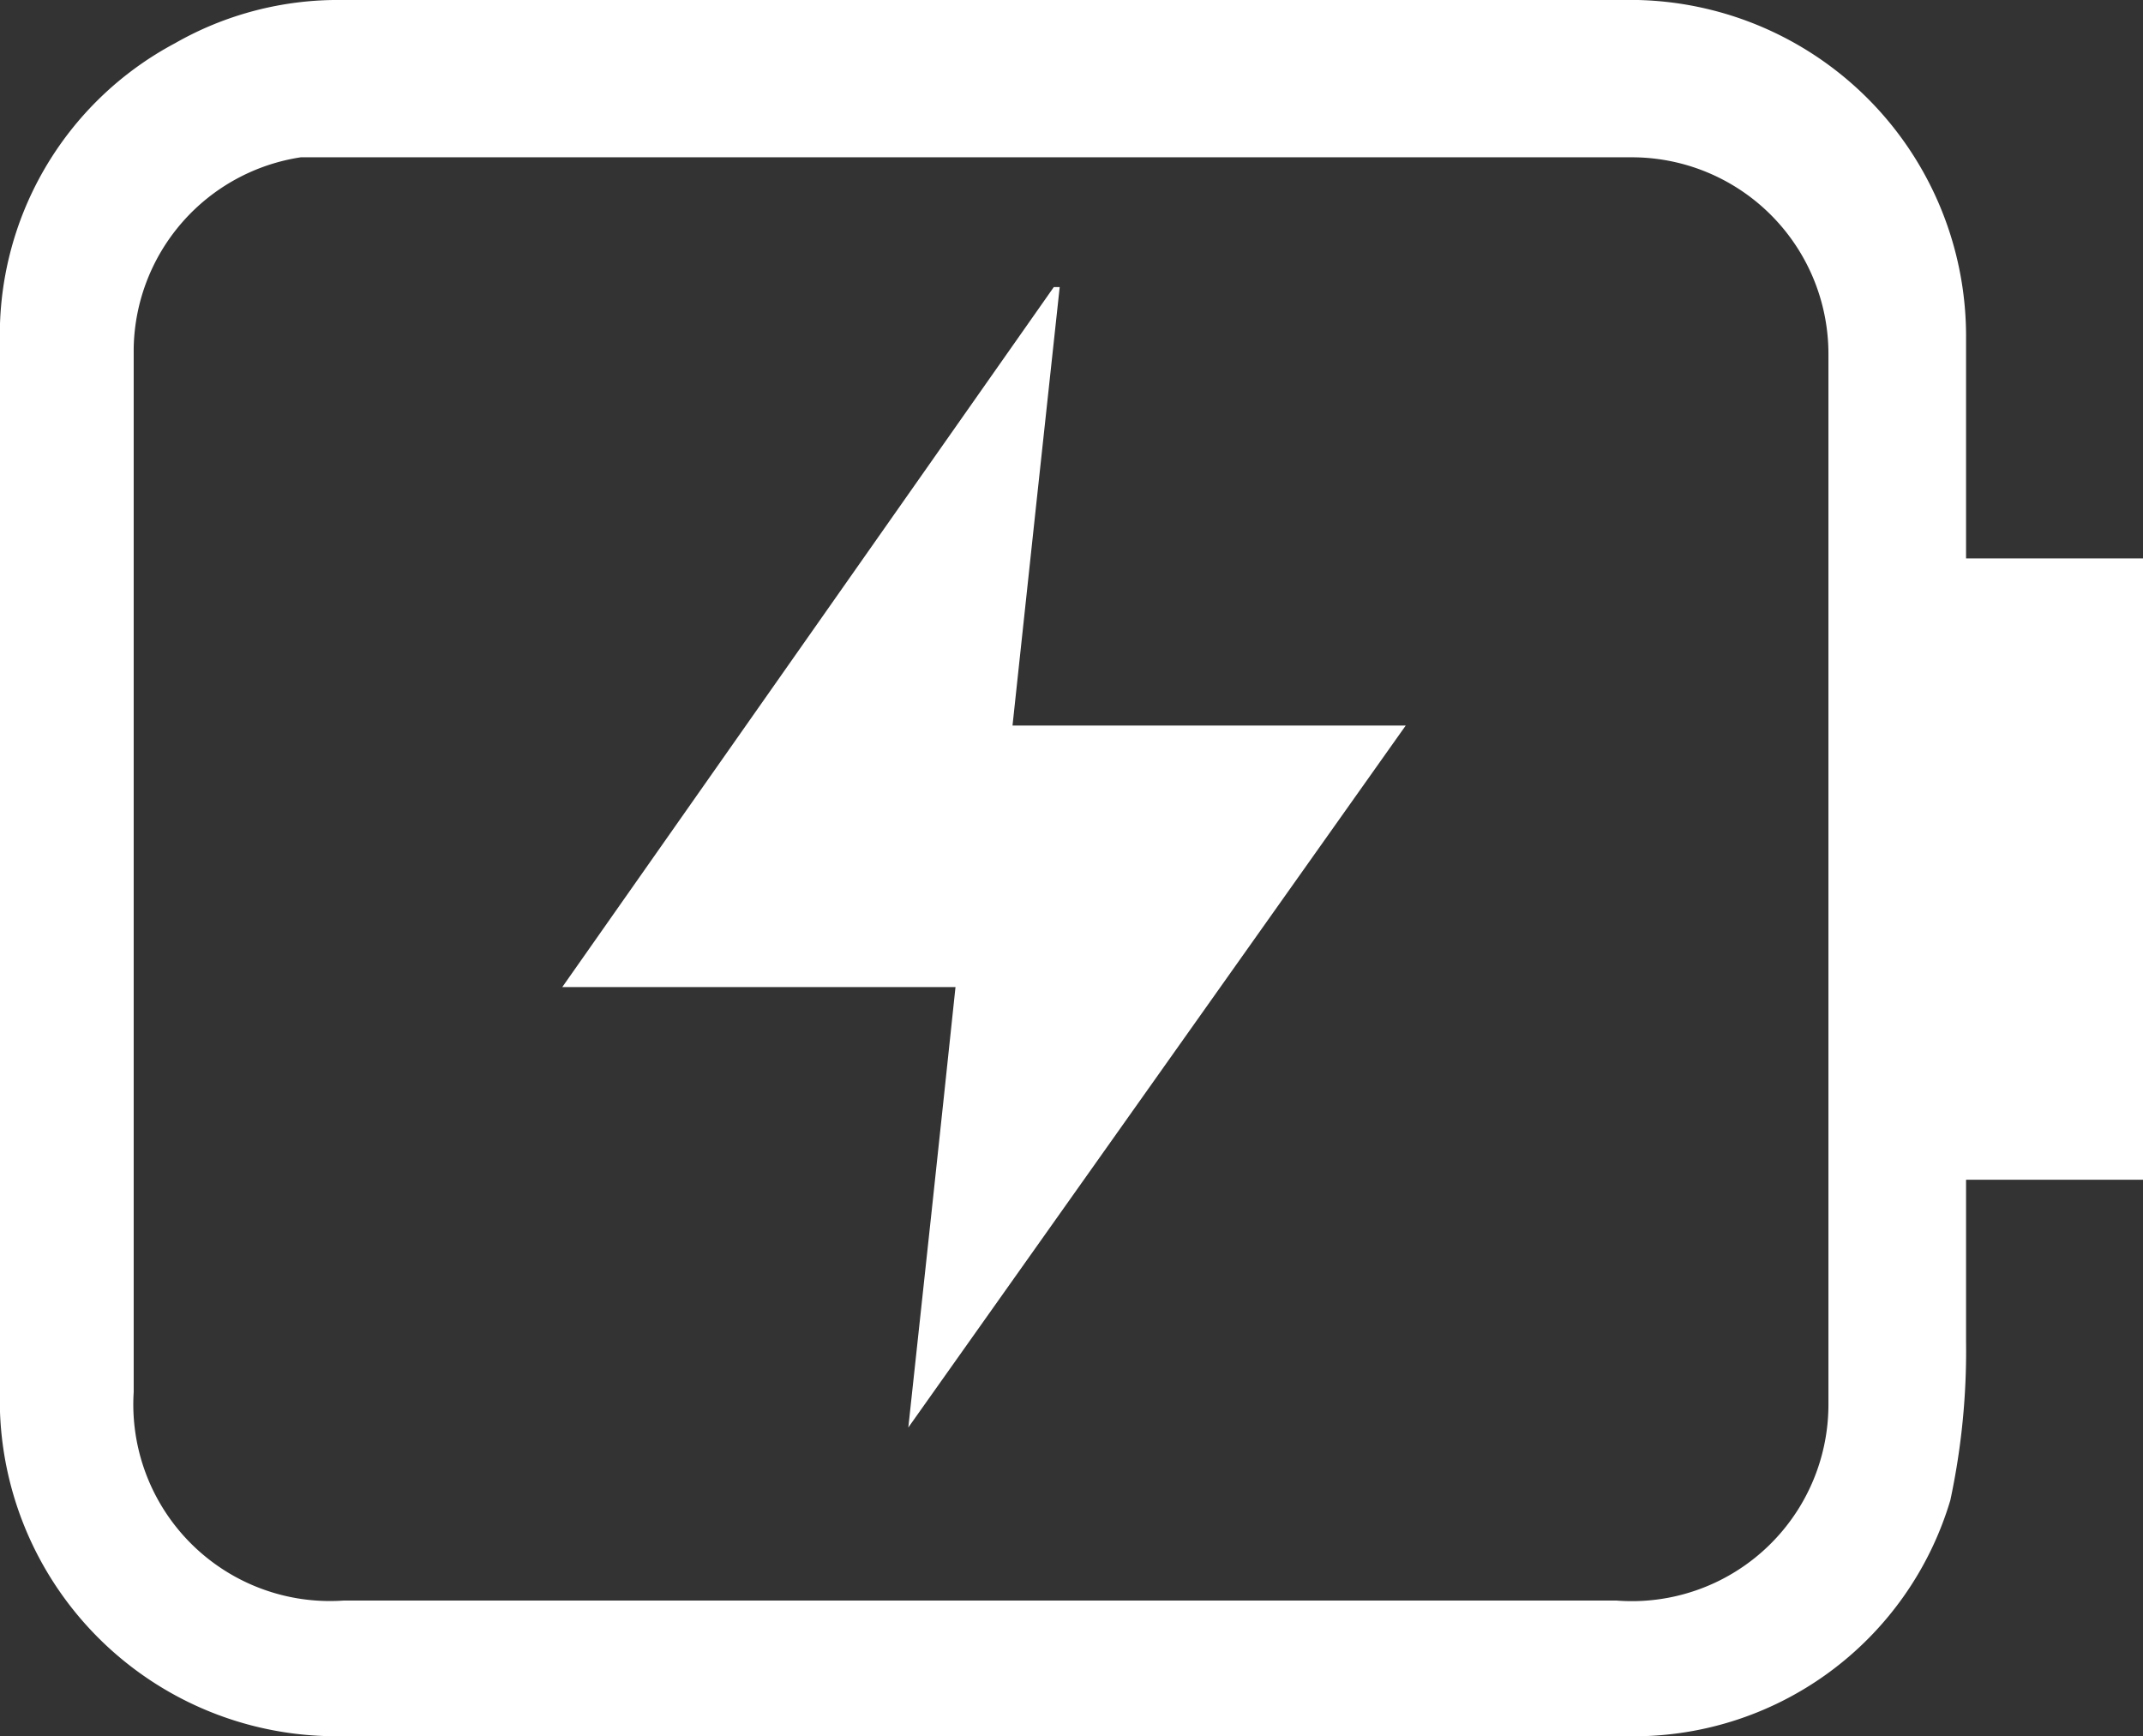
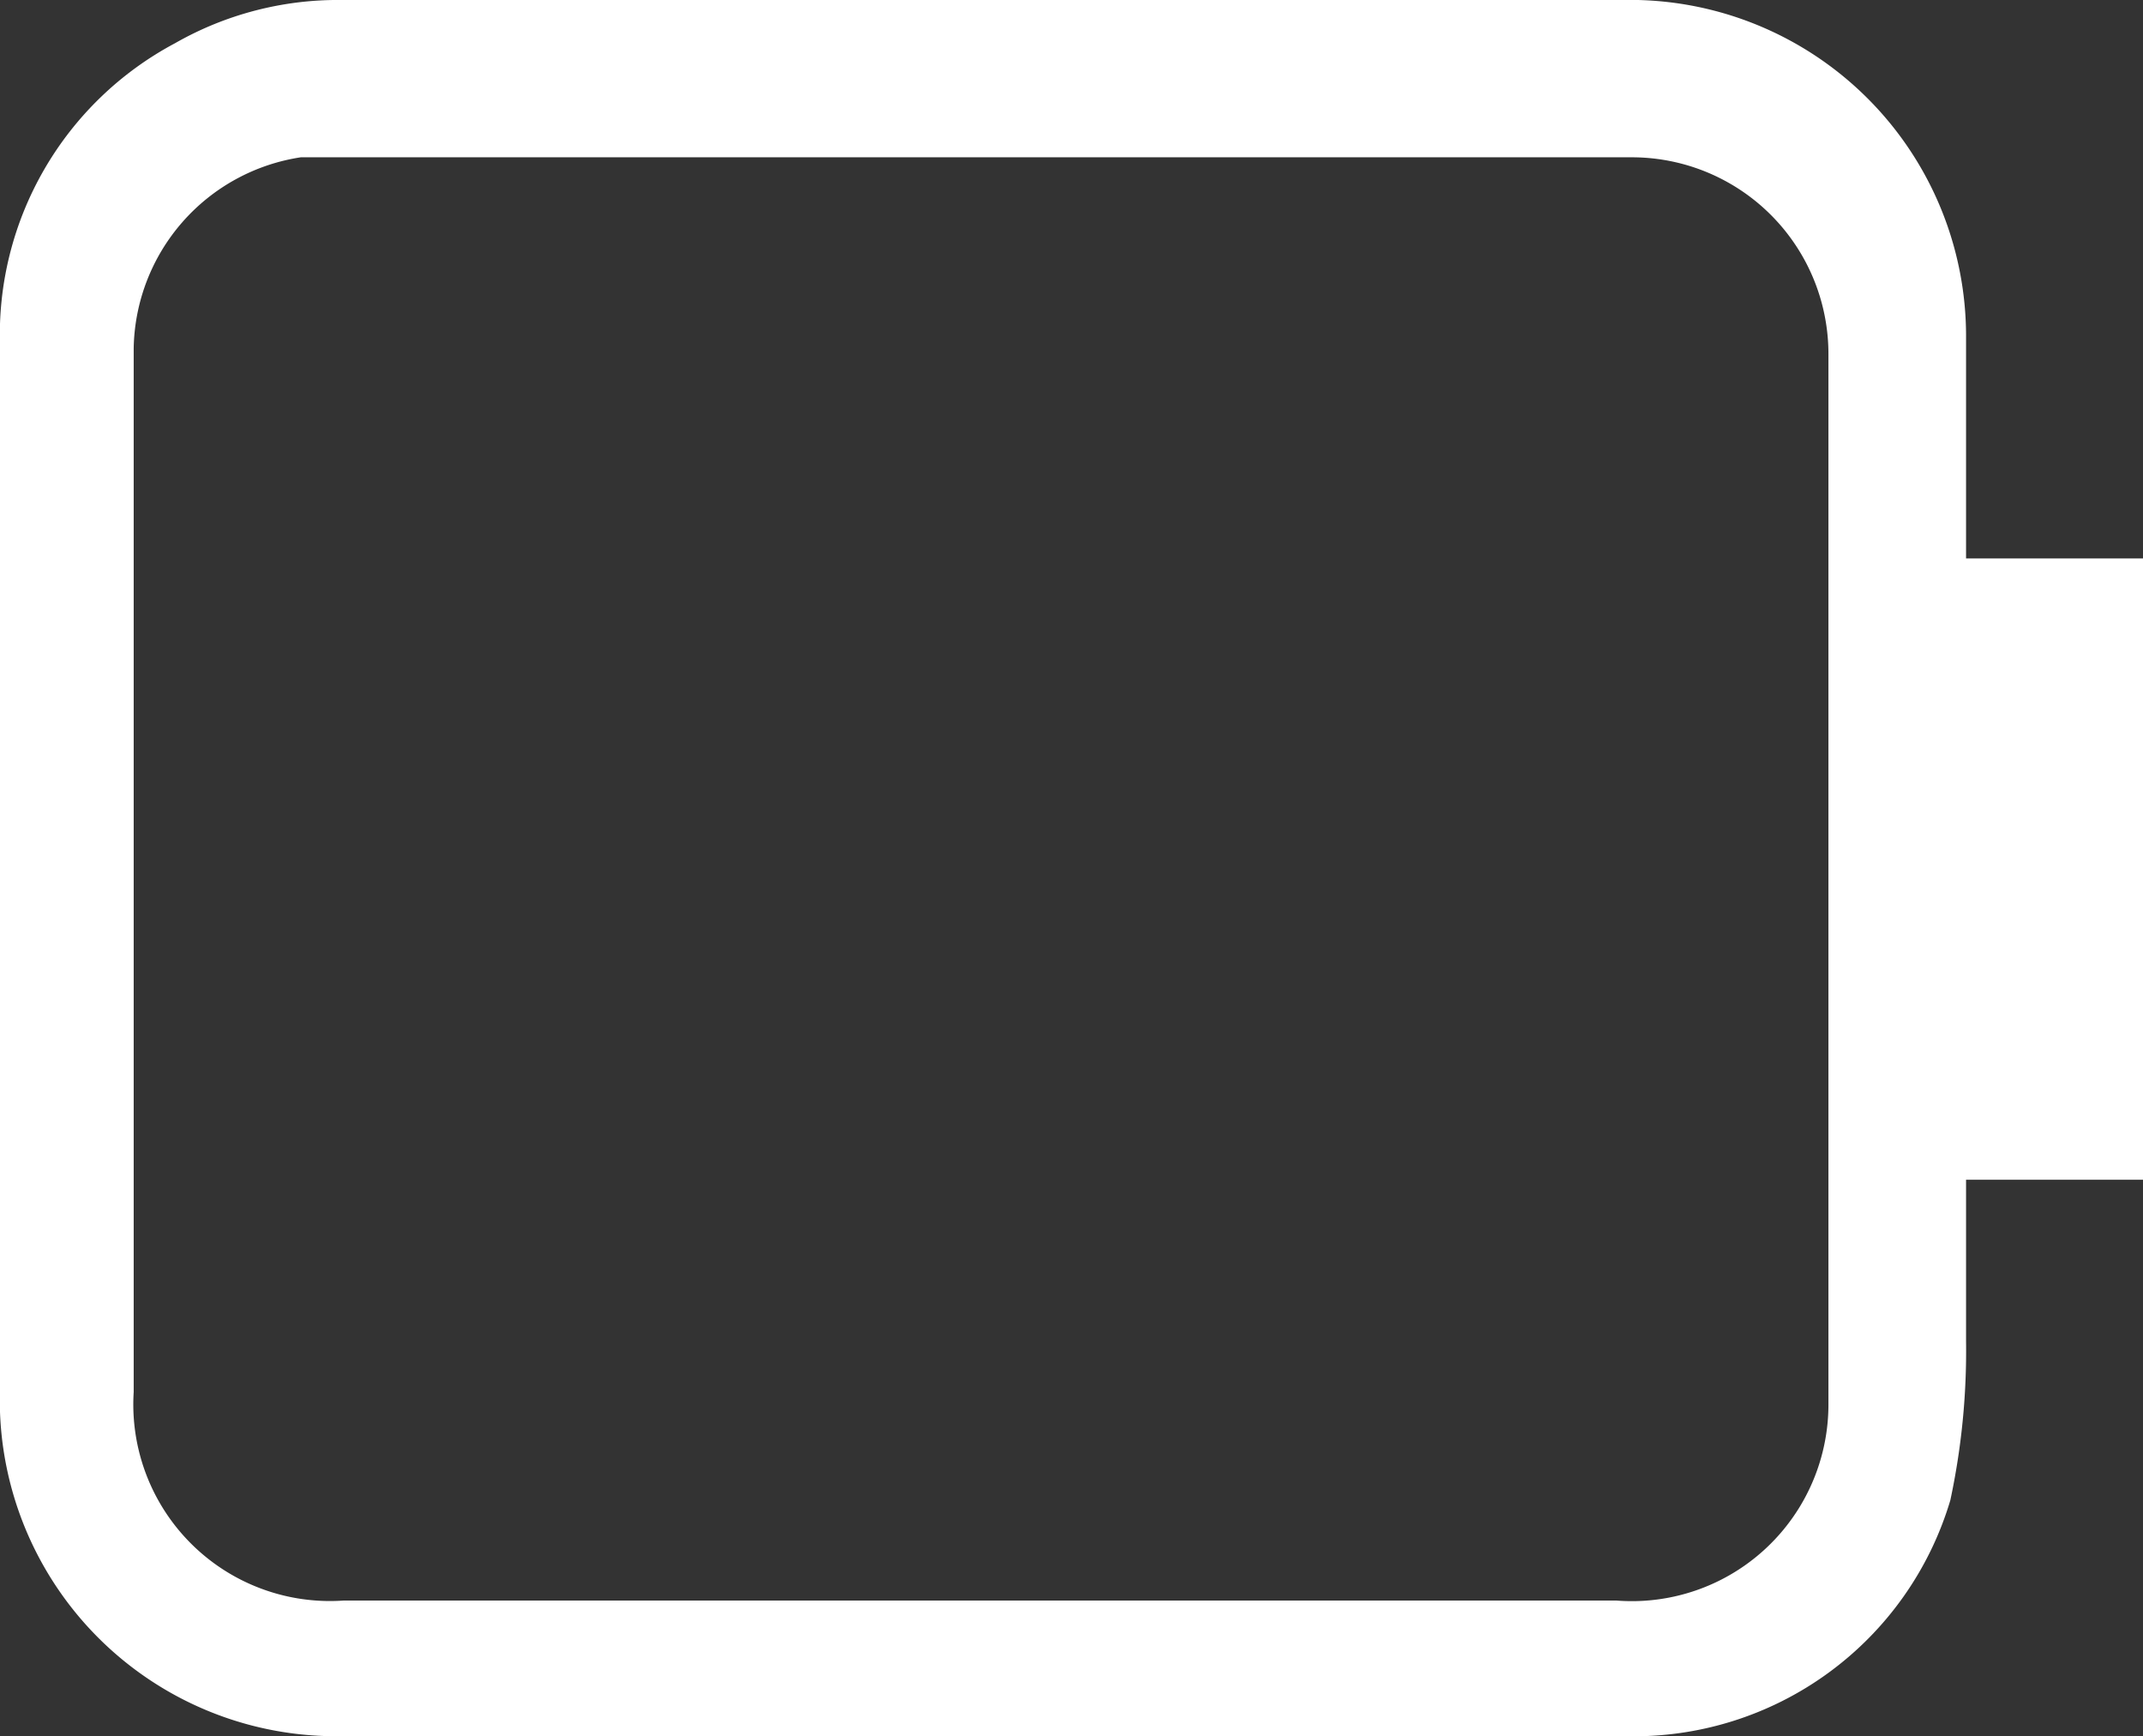
<svg xmlns="http://www.w3.org/2000/svg" viewBox="0 0 10.9 8.83">
  <rect x="0" y="0" width="10.9" height="8.83" fill="#333333" stroke="none" />
  <defs>
    <style>.cls-1{fill:#fff;}</style>
  </defs>
  <title>pinfo_04</title>
  <g id="图层_2" data-name="图层 2">
    <g id="图层_1-2" data-name="图层 1">
      <path class="cls-1" d="M10,2.84h.91V6H10c0,.29,0,.55,0,.82a3.63,3.63,0,0,1-.08.81,1.68,1.68,0,0,1-1.65,1.2H1.73A1.71,1.71,0,0,1,0,7.06q0-2.65,0-5.3A1.68,1.68,0,0,1,.89.22,1.67,1.67,0,0,1,1.74,0H8.25A1.71,1.71,0,0,1,10,1.7c0,.37,0,.74,0,1.13M5,8.14H8.22a1,1,0,0,0,1.08-1q0-2.67,0-5.34a1,1,0,0,0-1-1H1.53A1,1,0,0,0,.68,1.77c0,.94,0,1.88,0,2.82s0,1.65,0,2.49A1,1,0,0,0,1.75,8.14Z" />
-       <path class="cls-1" d="M5.39,1.46c-.08.74-.16,1.48-.24,2.23h2L4.62,7.26h0c.08-.74.16-1.48.24-2.24h-2l2.5-3.56h0" />
    </g>
  </g>
</svg>